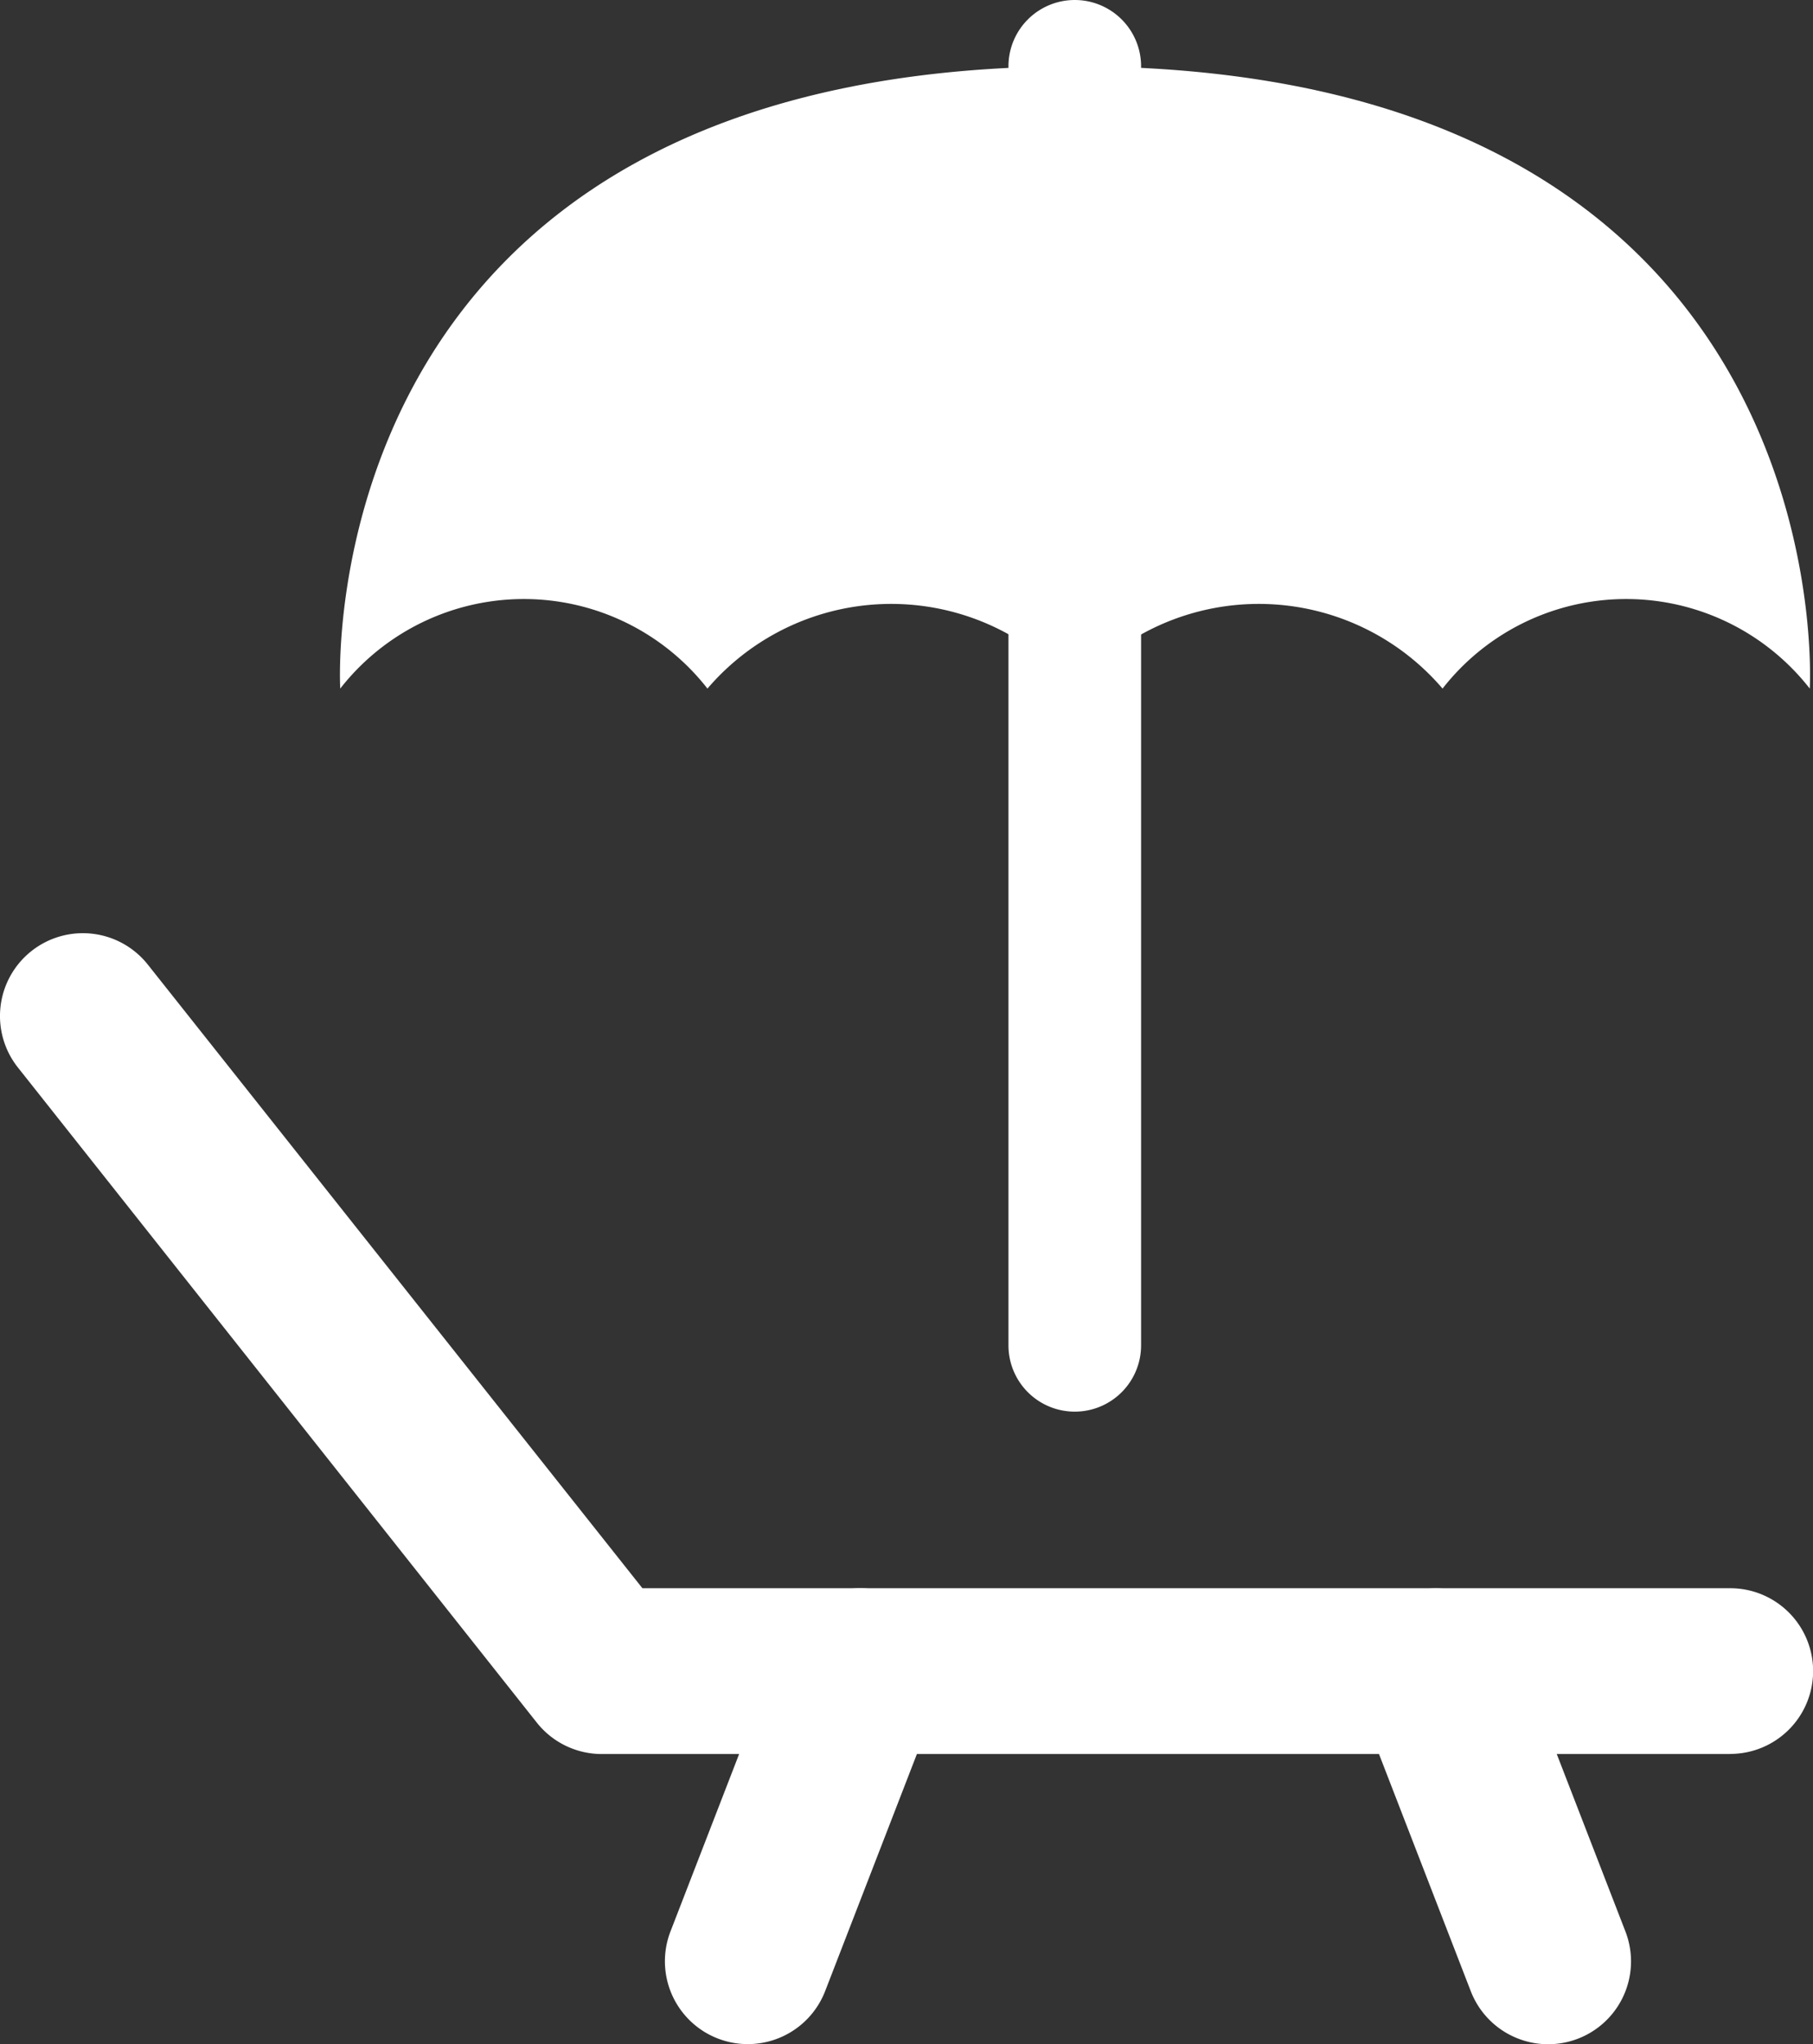
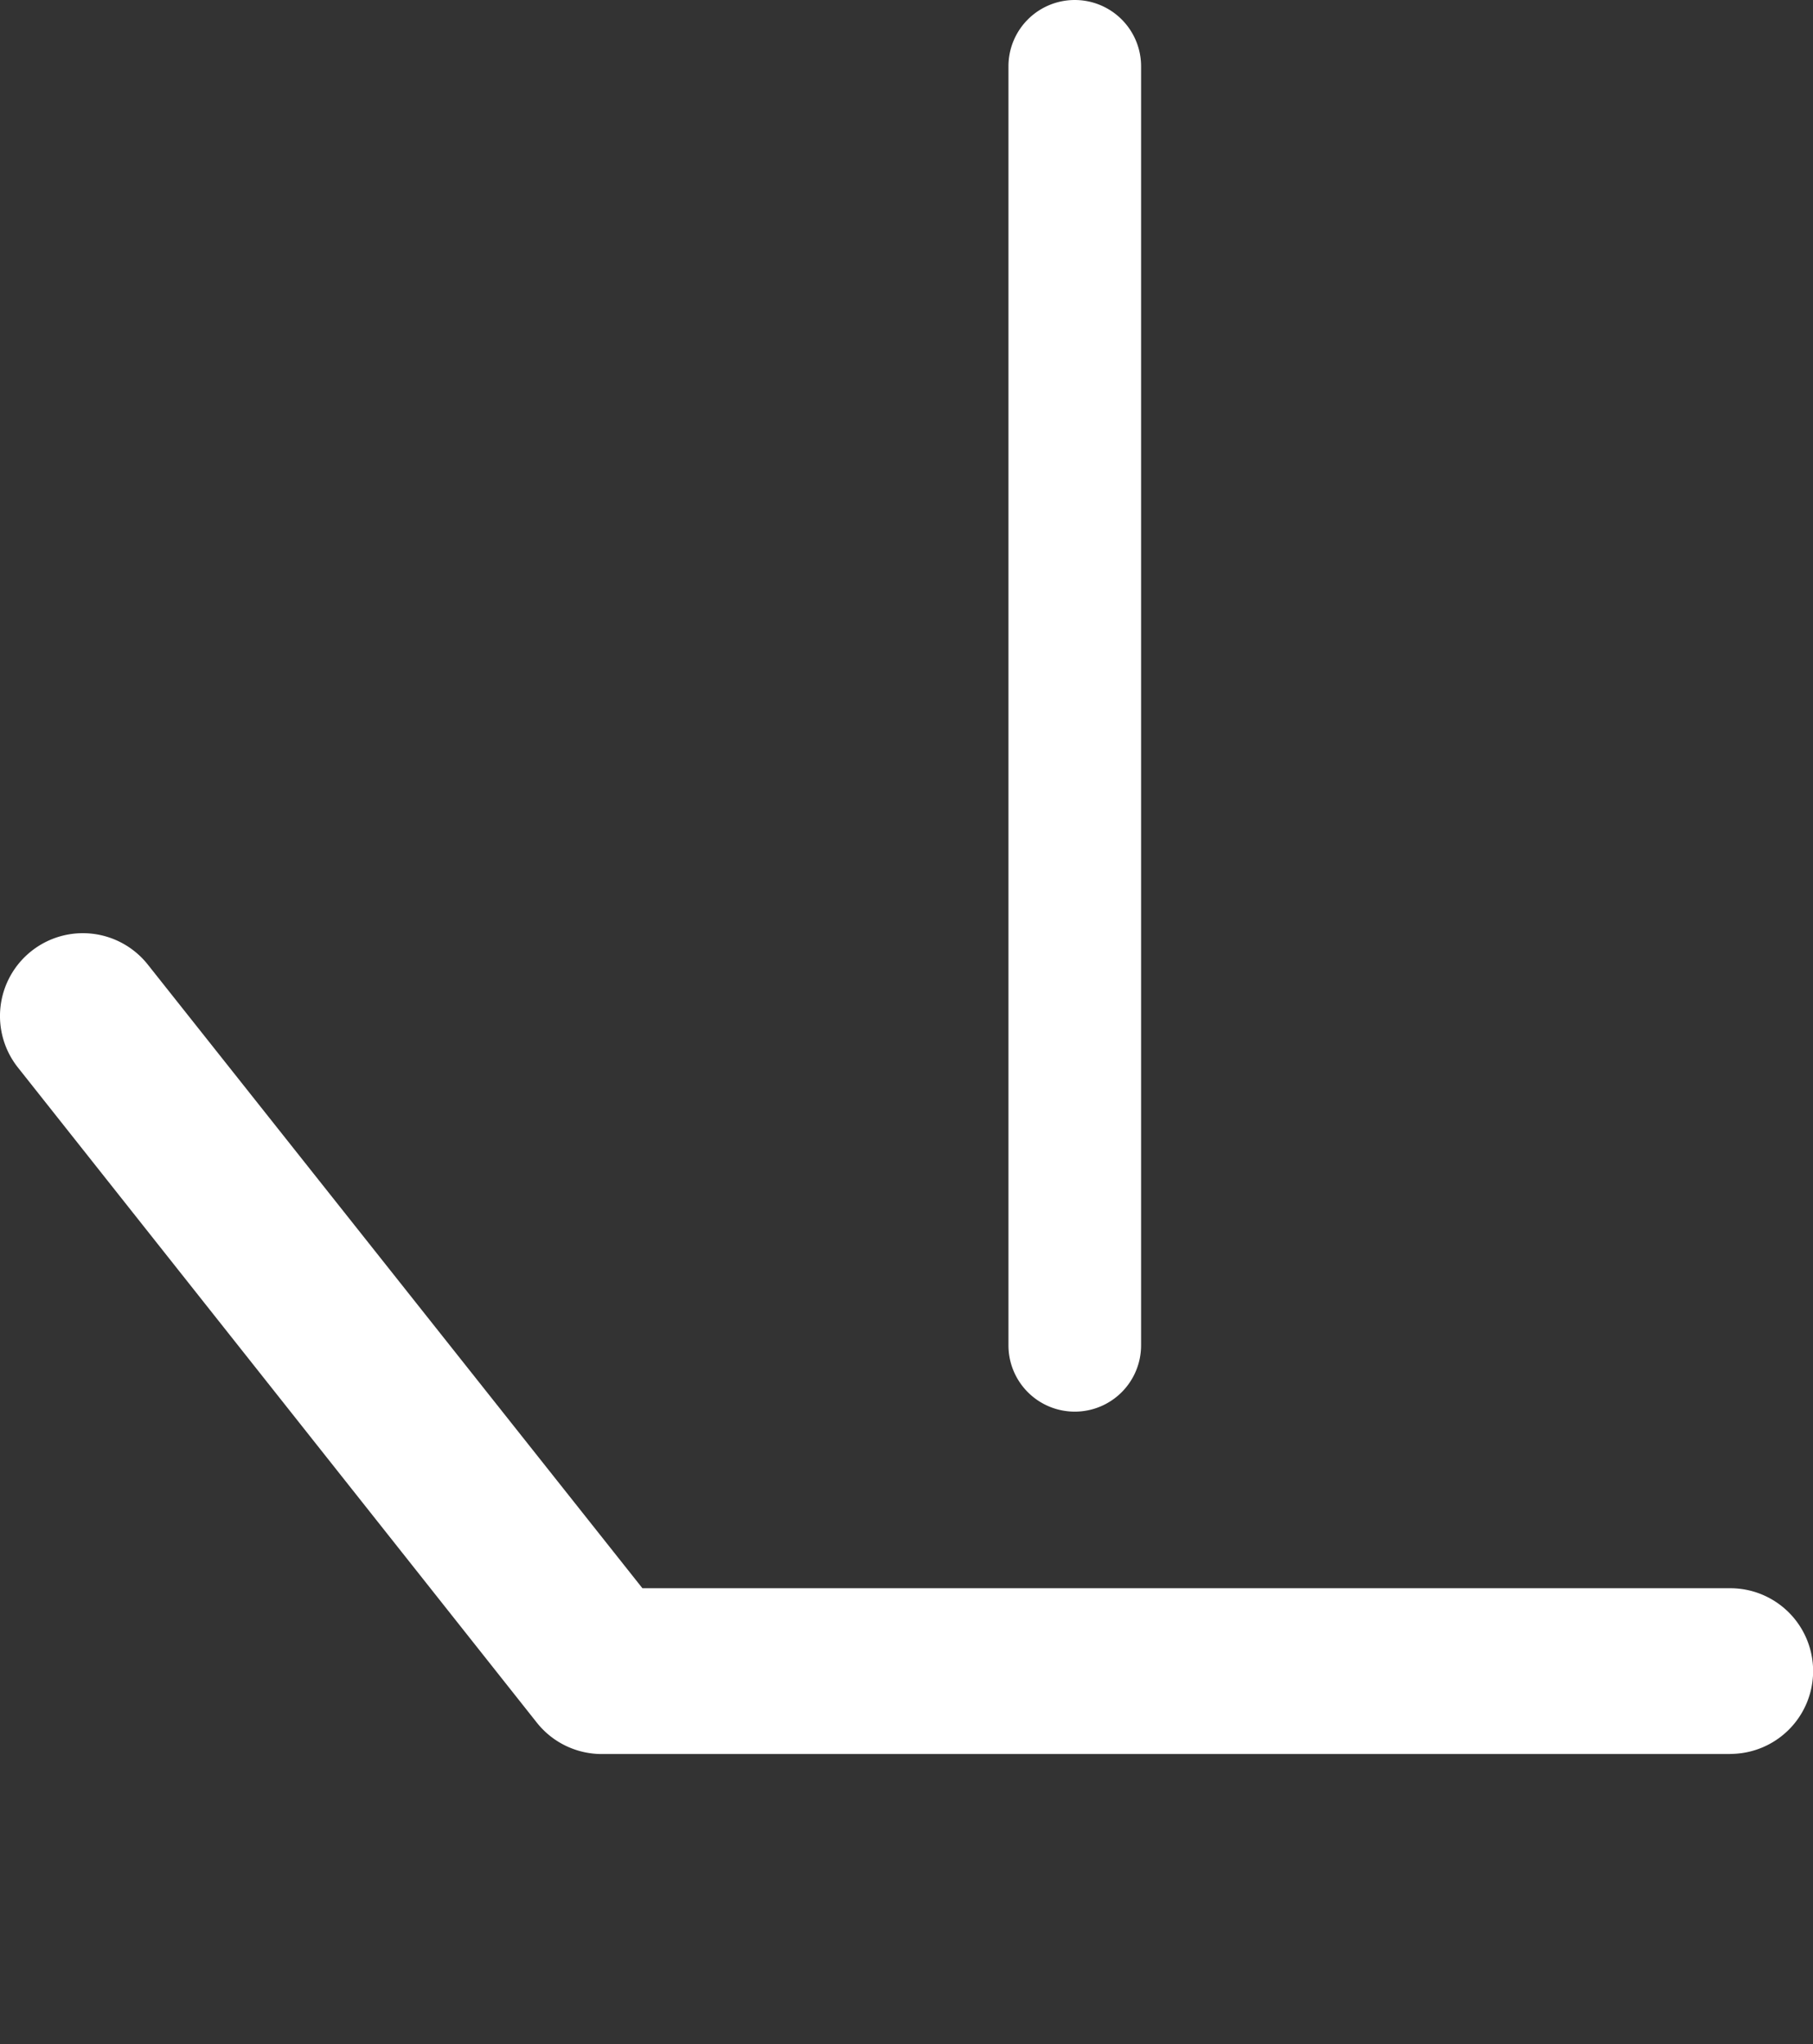
<svg xmlns="http://www.w3.org/2000/svg" width="15.666" height="17.666" viewBox="0 0 15.666 17.666">
  <rect x="0" y="0" width="15.666" height="17.666" fill="#333333" stroke="none" />
  <defs>
    <clipPath id="clip-path">
      <rect id="Rectangle_2311" data-name="Rectangle 2311" width="15.666" height="17.666" transform="translate(0 0)" fill="#ffffff" />
    </clipPath>
  </defs>
  <g id="Group_1252" data-name="Group 1252" transform="translate(0 0)">
    <g id="Group_1251" data-name="Group 1251" transform="translate(0 0)" clip-path="url(#clip-path)">
      <path id="Path_2950" data-name="Path 2950" d="M14.95,35.253H5.2a.716.716,0,0,1-.561-.271L.155,29.32a.716.716,0,1,1,1.122-.89l4.274,5.39h9.4a.716.716,0,1,1,0,1.432" transform="translate(0 -20.094)" fill="#ffffff" />
-       <path id="Path_2951" data-name="Path 2951" d="M20.774,51.862a.716.716,0,0,1-.668-.975l.97-2.507a.716.716,0,1,1,1.336.517l-.97,2.507a.717.717,0,0,1-.668.458" transform="translate(-14.312 -34.196)" fill="#ffffff" />
-       <path id="Path_2952" data-name="Path 2952" d="M42.5,51.863a.717.717,0,0,1-.668-.458l-.97-2.507a.716.716,0,1,1,1.336-.517l.97,2.507a.716.716,0,0,1-.668.975" transform="translate(-29.123 -34.196)" fill="#ffffff" />
      <path id="Path_2953" data-name="Path 2953" d="M31,12.2a.573.573,0,0,1-.573-.573V.573a.573.573,0,0,1,1.146,0v11.05A.573.573,0,0,1,31,12.2" transform="translate(-21.713 0)" fill="#ffffff" />
-       <path id="Path_2954" data-name="Path 2954" d="M16.607,2c-6.672,0-6.349,5.378-6.349,5.378a2.013,2.013,0,0,1,3.173,0,2.089,2.089,0,0,1,3.176,0,2.089,2.089,0,0,1,3.176,0,2.013,2.013,0,0,1,3.173,0S23.279,2,16.607,2" transform="translate(-7.318 -1.427)" fill="#ffffff" />
    </g>
  </g>
</svg>